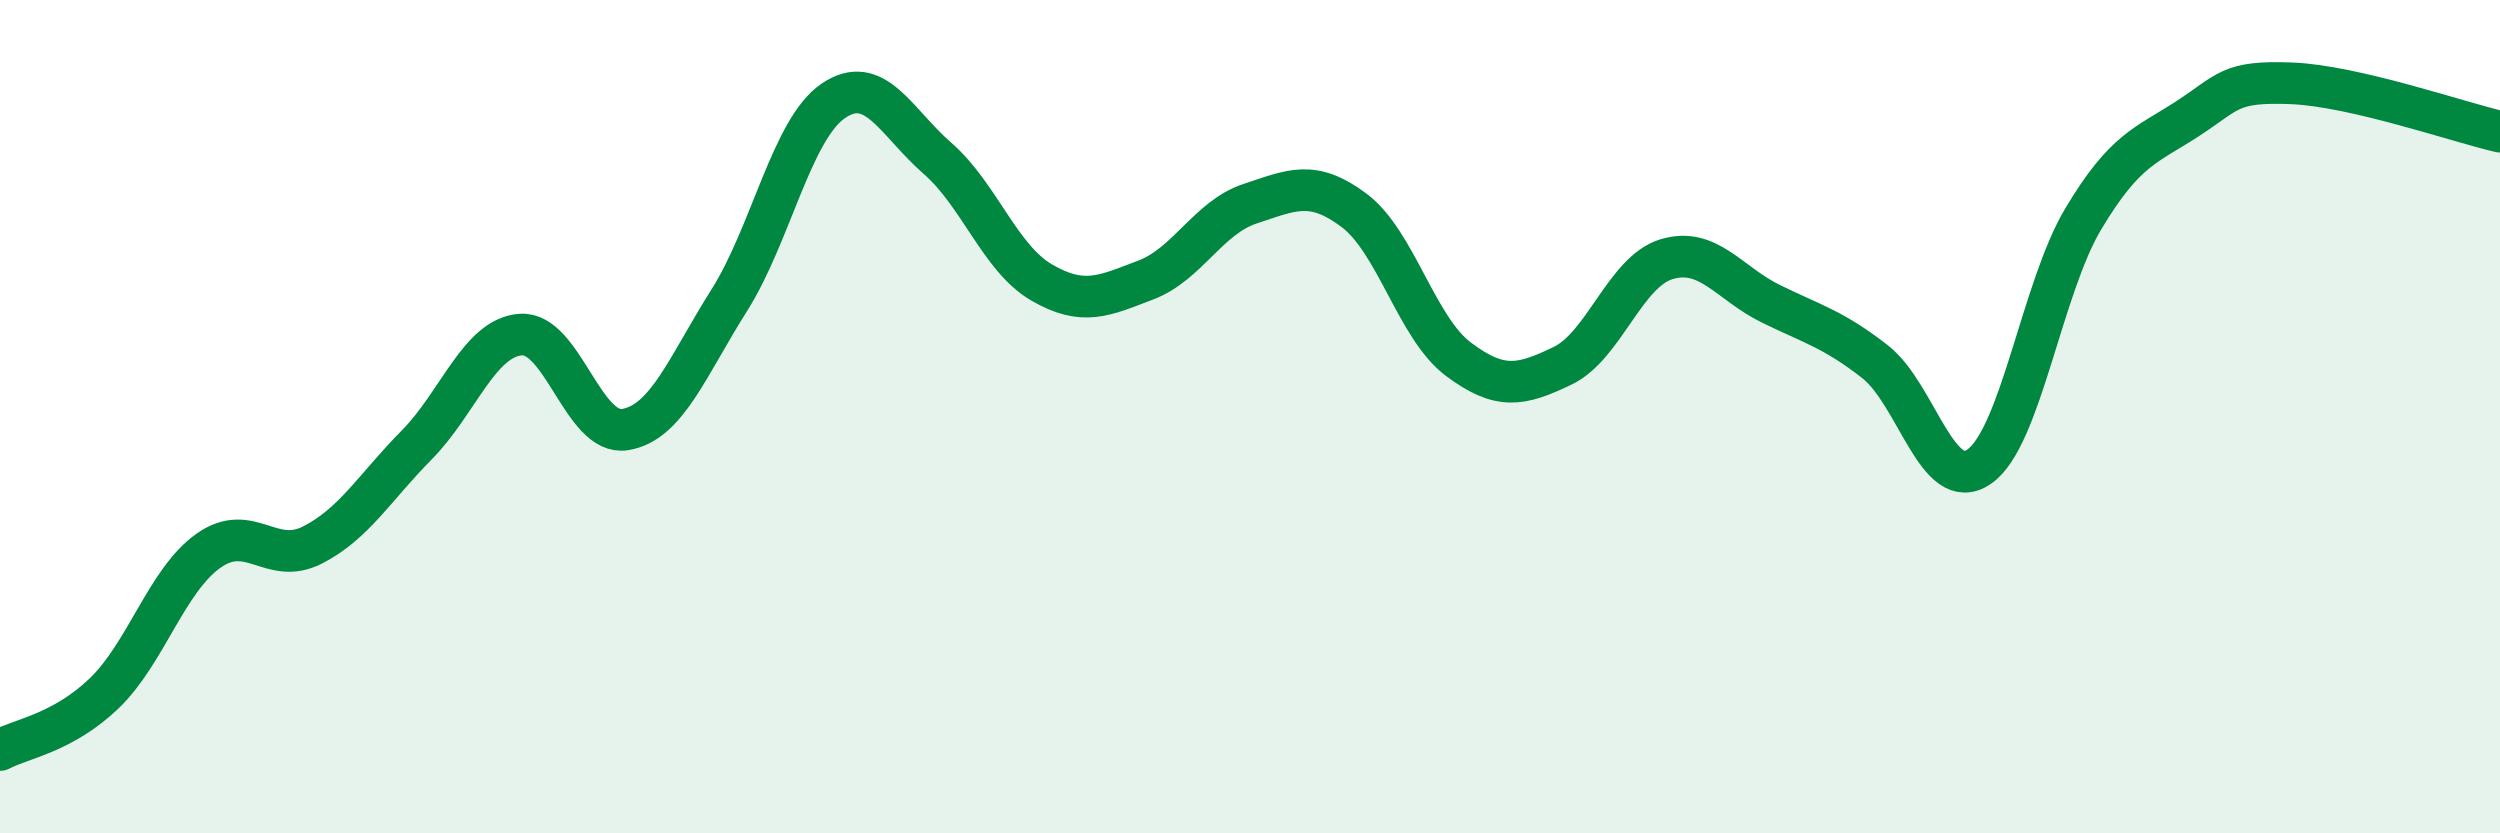
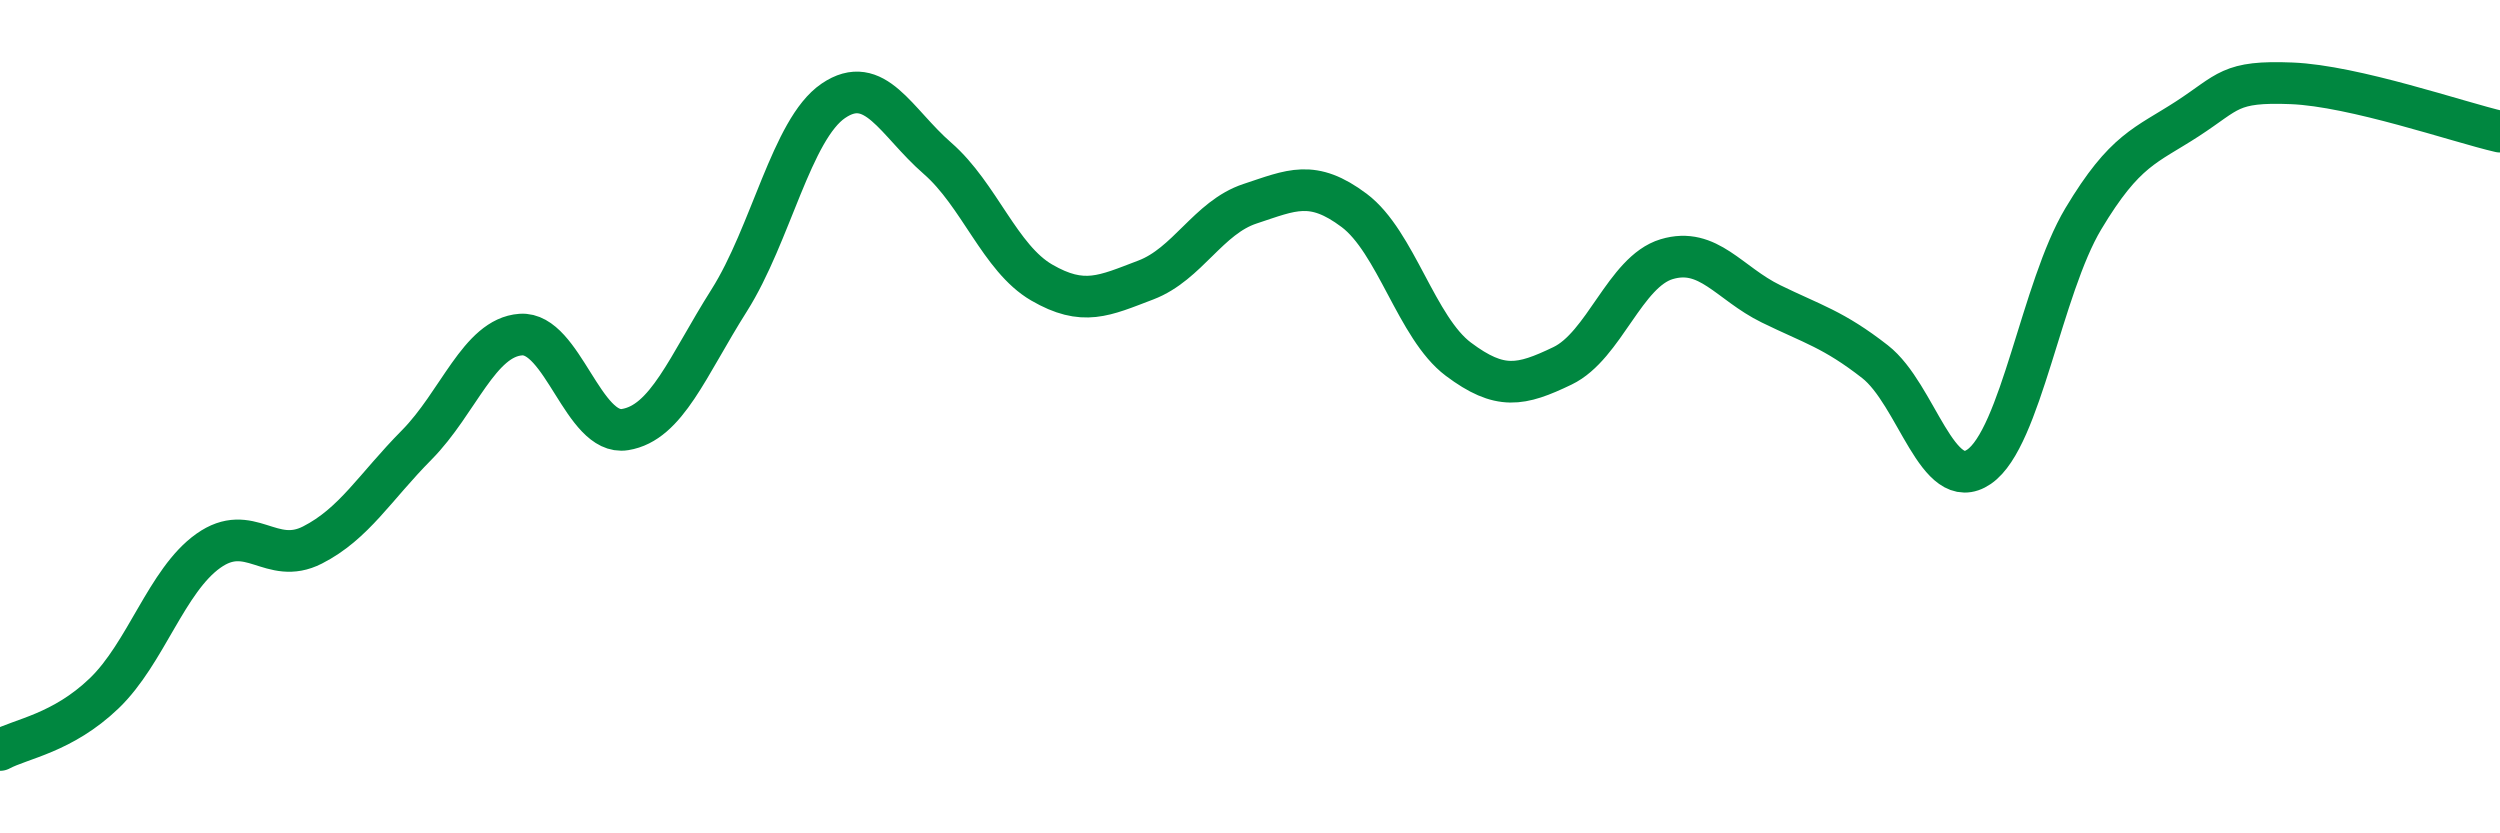
<svg xmlns="http://www.w3.org/2000/svg" width="60" height="20" viewBox="0 0 60 20">
-   <path d="M 0,18 C 0.5,17.73 1.5,17.6 2.5,16.64 C 3.5,15.68 4,13.93 5,13.22 C 6,12.51 6.5,13.59 7.5,13.08 C 8.5,12.57 9,11.69 10,10.68 C 11,9.67 11.5,8.1 12.5,8.03 C 13.5,7.96 14,10.47 15,10.31 C 16,10.15 16.5,8.79 17.5,7.21 C 18.5,5.63 19,3.1 20,2.42 C 21,1.74 21.5,2.93 22.5,3.8 C 23.5,4.67 24,6.2 25,6.78 C 26,7.36 26.5,7.1 27.5,6.72 C 28.5,6.34 29,5.22 30,4.89 C 31,4.56 31.5,4.3 32.5,5.05 C 33.5,5.8 34,7.87 35,8.62 C 36,9.37 36.5,9.26 37.5,8.78 C 38.5,8.3 39,6.52 40,6.22 C 41,5.92 41.5,6.8 42.5,7.29 C 43.5,7.78 44,7.9 45,8.68 C 46,9.46 46.5,11.89 47.5,11.2 C 48.5,10.51 49,6.92 50,5.25 C 51,3.58 51.5,3.5 52.5,2.85 C 53.5,2.2 53.5,1.94 55,2 C 56.5,2.06 59,2.93 60,3.16L60 20L0 20Z" fill="#008740" opacity="0.1" stroke-linecap="round" stroke-linejoin="round" />
  <path d="M 0,18 C 0.5,17.73 1.5,17.6 2.5,16.64 C 3.5,15.68 4,13.93 5,13.22 C 6,12.51 6.5,13.59 7.5,13.08 C 8.5,12.57 9,11.69 10,10.68 C 11,9.67 11.5,8.1 12.5,8.03 C 13.5,7.96 14,10.47 15,10.31 C 16,10.15 16.5,8.79 17.5,7.21 C 18.5,5.63 19,3.1 20,2.42 C 21,1.74 21.5,2.93 22.5,3.8 C 23.5,4.67 24,6.2 25,6.78 C 26,7.36 26.5,7.1 27.5,6.72 C 28.5,6.34 29,5.22 30,4.89 C 31,4.56 31.5,4.3 32.5,5.05 C 33.5,5.8 34,7.87 35,8.62 C 36,9.37 36.5,9.26 37.5,8.78 C 38.5,8.3 39,6.52 40,6.22 C 41,5.92 41.5,6.8 42.5,7.29 C 43.5,7.78 44,7.9 45,8.68 C 46,9.46 46.5,11.89 47.5,11.2 C 48.5,10.51 49,6.92 50,5.25 C 51,3.58 51.5,3.5 52.5,2.85 C 53.5,2.2 53.5,1.94 55,2 C 56.5,2.06 59,2.93 60,3.16" stroke="#008740" stroke-width="1" fill="none" stroke-linecap="round" stroke-linejoin="round" />
</svg>